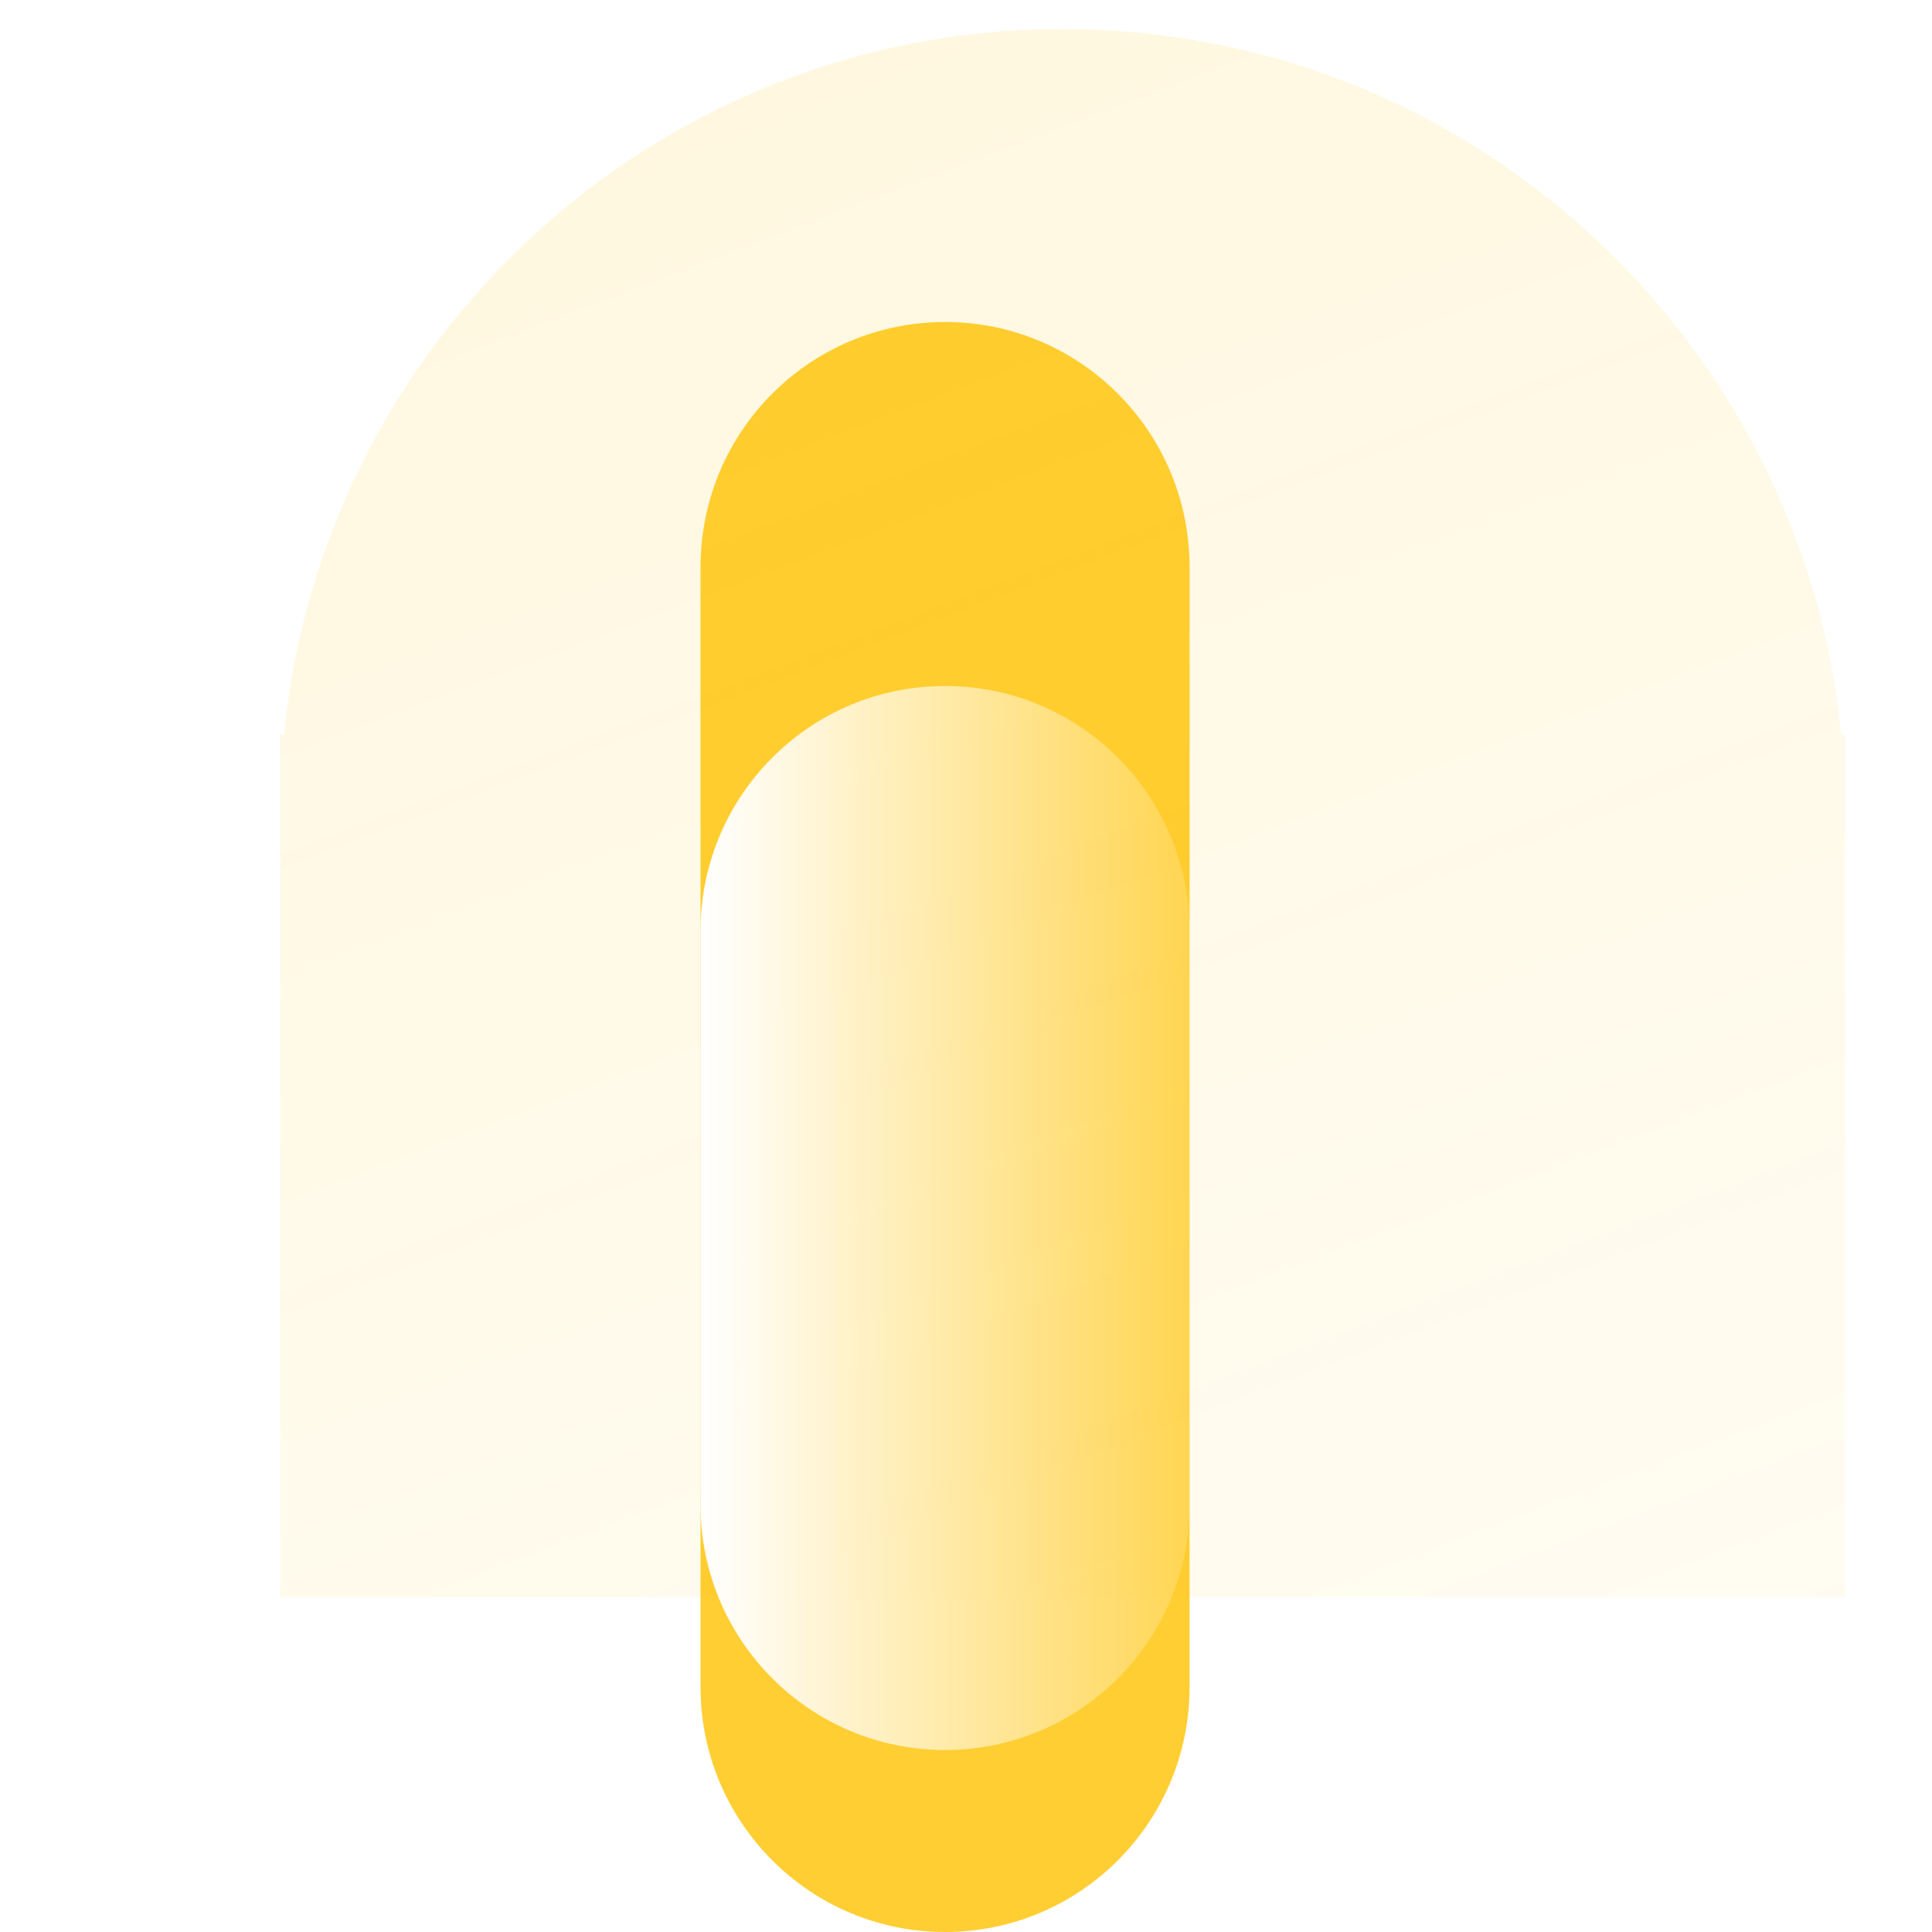
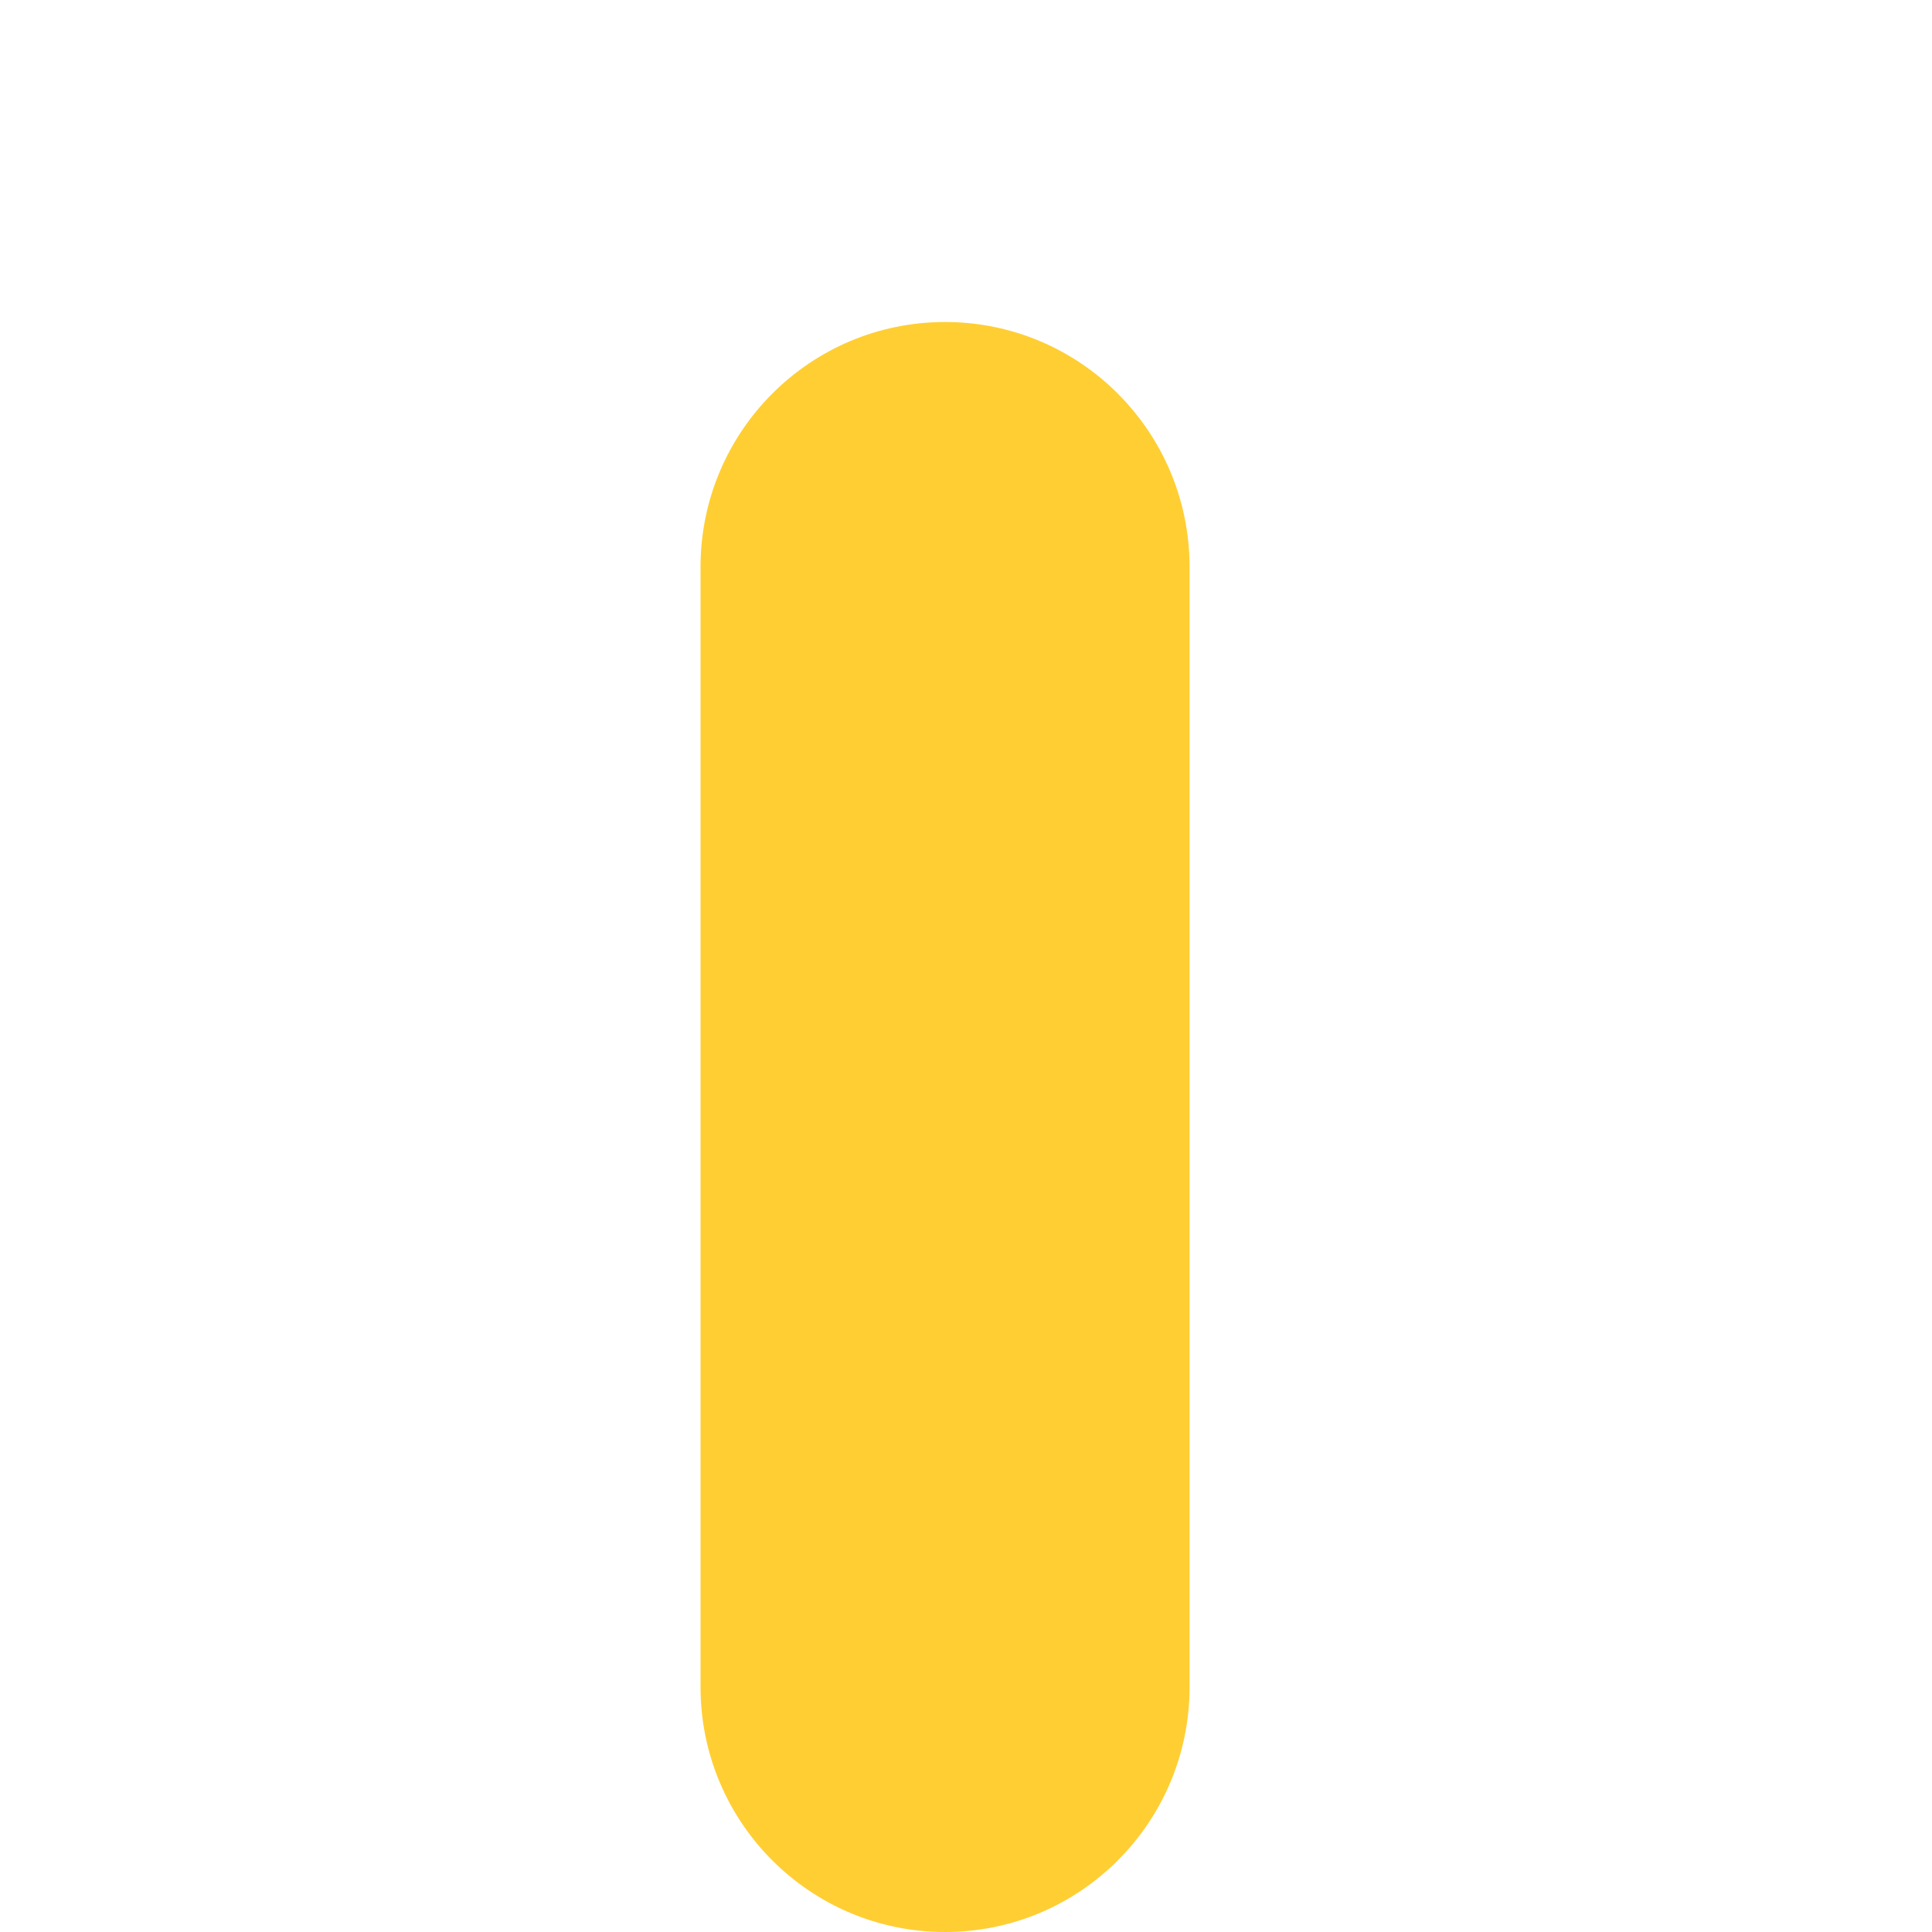
<svg xmlns="http://www.w3.org/2000/svg" width="200" height="200" viewBox="0 0 200 200" fill="none">
  <path d="M97.831 33.334C111.811 33.334 123.144 44.689 123.144 58.696L123.144 174.638C123.144 188.645 111.811 200 97.831 200C83.851 200 72.519 188.645 72.519 174.638L72.519 58.696C72.519 44.689 83.851 33.334 97.831 33.334Z" fill="#FFC200" fill-opacity="0.8" />
  <g filter="url(#filter0_biiii_217_4233)">
-     <path d="M19 162.319H181V73.043H180.6C176.536 32.031 142.001 -1.83955e-06 100 0C57.999 1.83955e-06 23.464 32.031 19.4 73.043H19L19 162.319Z" fill="url(#paint0_linear_217_4233)" />
-   </g>
-   <path d="M97.831 71.014C111.811 71.014 123.144 82.369 123.144 96.376V155.797C123.144 169.804 111.811 181.159 97.831 181.159C83.851 181.159 72.519 169.804 72.519 155.797L72.519 96.376C72.519 82.369 83.851 71.014 97.831 71.014Z" fill="url(#paint1_linear_217_4233)" />
+     </g>
  <defs>
    <filter id="filter0_biiii_217_4233" x="-2" y="-21" width="204" height="204.319" filterUnits="userSpaceOnUse" color-interpolation-filters="sRGB">
      <feFlood flood-opacity="0" result="BackgroundImageFix" />
      <feGaussianBlur in="BackgroundImageFix" stdDeviation="10.5" />
      <feComposite in2="SourceAlpha" operator="in" result="effect1_backgroundBlur_217_4233" />
      <feBlend mode="normal" in="SourceGraphic" in2="effect1_backgroundBlur_217_4233" result="shape" />
      <feColorMatrix in="SourceAlpha" type="matrix" values="0 0 0 0 0 0 0 0 0 0 0 0 0 0 0 0 0 0 127 0" result="hardAlpha" />
      <feOffset dx="10" dy="10" />
      <feGaussianBlur stdDeviation="11.5" />
      <feComposite in2="hardAlpha" operator="arithmetic" k2="-1" k3="1" />
      <feColorMatrix type="matrix" values="0 0 0 0 1 0 0 0 0 0.761 0 0 0 0 0 0 0 0 0.4 0" />
      <feBlend mode="normal" in2="shape" result="effect2_innerShadow_217_4233" />
      <feColorMatrix in="SourceAlpha" type="matrix" values="0 0 0 0 0 0 0 0 0 0 0 0 0 0 0 0 0 0 127 0" result="hardAlpha" />
      <feOffset dy="2" />
      <feGaussianBlur stdDeviation="3" />
      <feComposite in2="hardAlpha" operator="arithmetic" k2="-1" k3="1" />
      <feColorMatrix type="matrix" values="0 0 0 0 1 0 0 0 0 1 0 0 0 0 1 0 0 0 0.05 0" />
      <feBlend mode="normal" in2="effect2_innerShadow_217_4233" result="effect3_innerShadow_217_4233" />
      <feColorMatrix in="SourceAlpha" type="matrix" values="0 0 0 0 0 0 0 0 0 0 0 0 0 0 0 0 0 0 127 0" result="hardAlpha" />
      <feOffset dy="1" />
      <feComposite in2="hardAlpha" operator="arithmetic" k2="-1" k3="1" />
      <feColorMatrix type="matrix" values="0 0 0 0 1 0 0 0 0 1 0 0 0 0 1 0 0 0 0.05 0" />
      <feBlend mode="normal" in2="effect3_innerShadow_217_4233" result="effect4_innerShadow_217_4233" />
      <feColorMatrix in="SourceAlpha" type="matrix" values="0 0 0 0 0 0 0 0 0 0 0 0 0 0 0 0 0 0 127 0" result="hardAlpha" />
      <feOffset dy="-10" />
      <feGaussianBlur stdDeviation="5" />
      <feComposite in2="hardAlpha" operator="arithmetic" k2="-1" k3="1" />
      <feColorMatrix type="matrix" values="0 0 0 0 1 0 0 0 0 0.761 0 0 0 0 0 0 0 0 0.4 0" />
      <feBlend mode="overlay" in2="effect4_innerShadow_217_4233" result="effect5_innerShadow_217_4233" />
    </filter>
    <linearGradient id="paint0_linear_217_4233" x1="100" y1="321.302" x2="-7.099" y2="37.98" gradientUnits="userSpaceOnUse">
      <stop stop-color="#FFC200" stop-opacity="0.01" />
      <stop offset="1" stop-color="#FFC200" stop-opacity="0.12" />
    </linearGradient>
    <linearGradient id="paint1_linear_217_4233" x1="72.519" y1="103.468" x2="133.269" y2="103.468" gradientUnits="userSpaceOnUse">
      <stop stop-color="white" />
      <stop offset="1" stop-color="white" stop-opacity="0" />
    </linearGradient>
  </defs>
</svg>